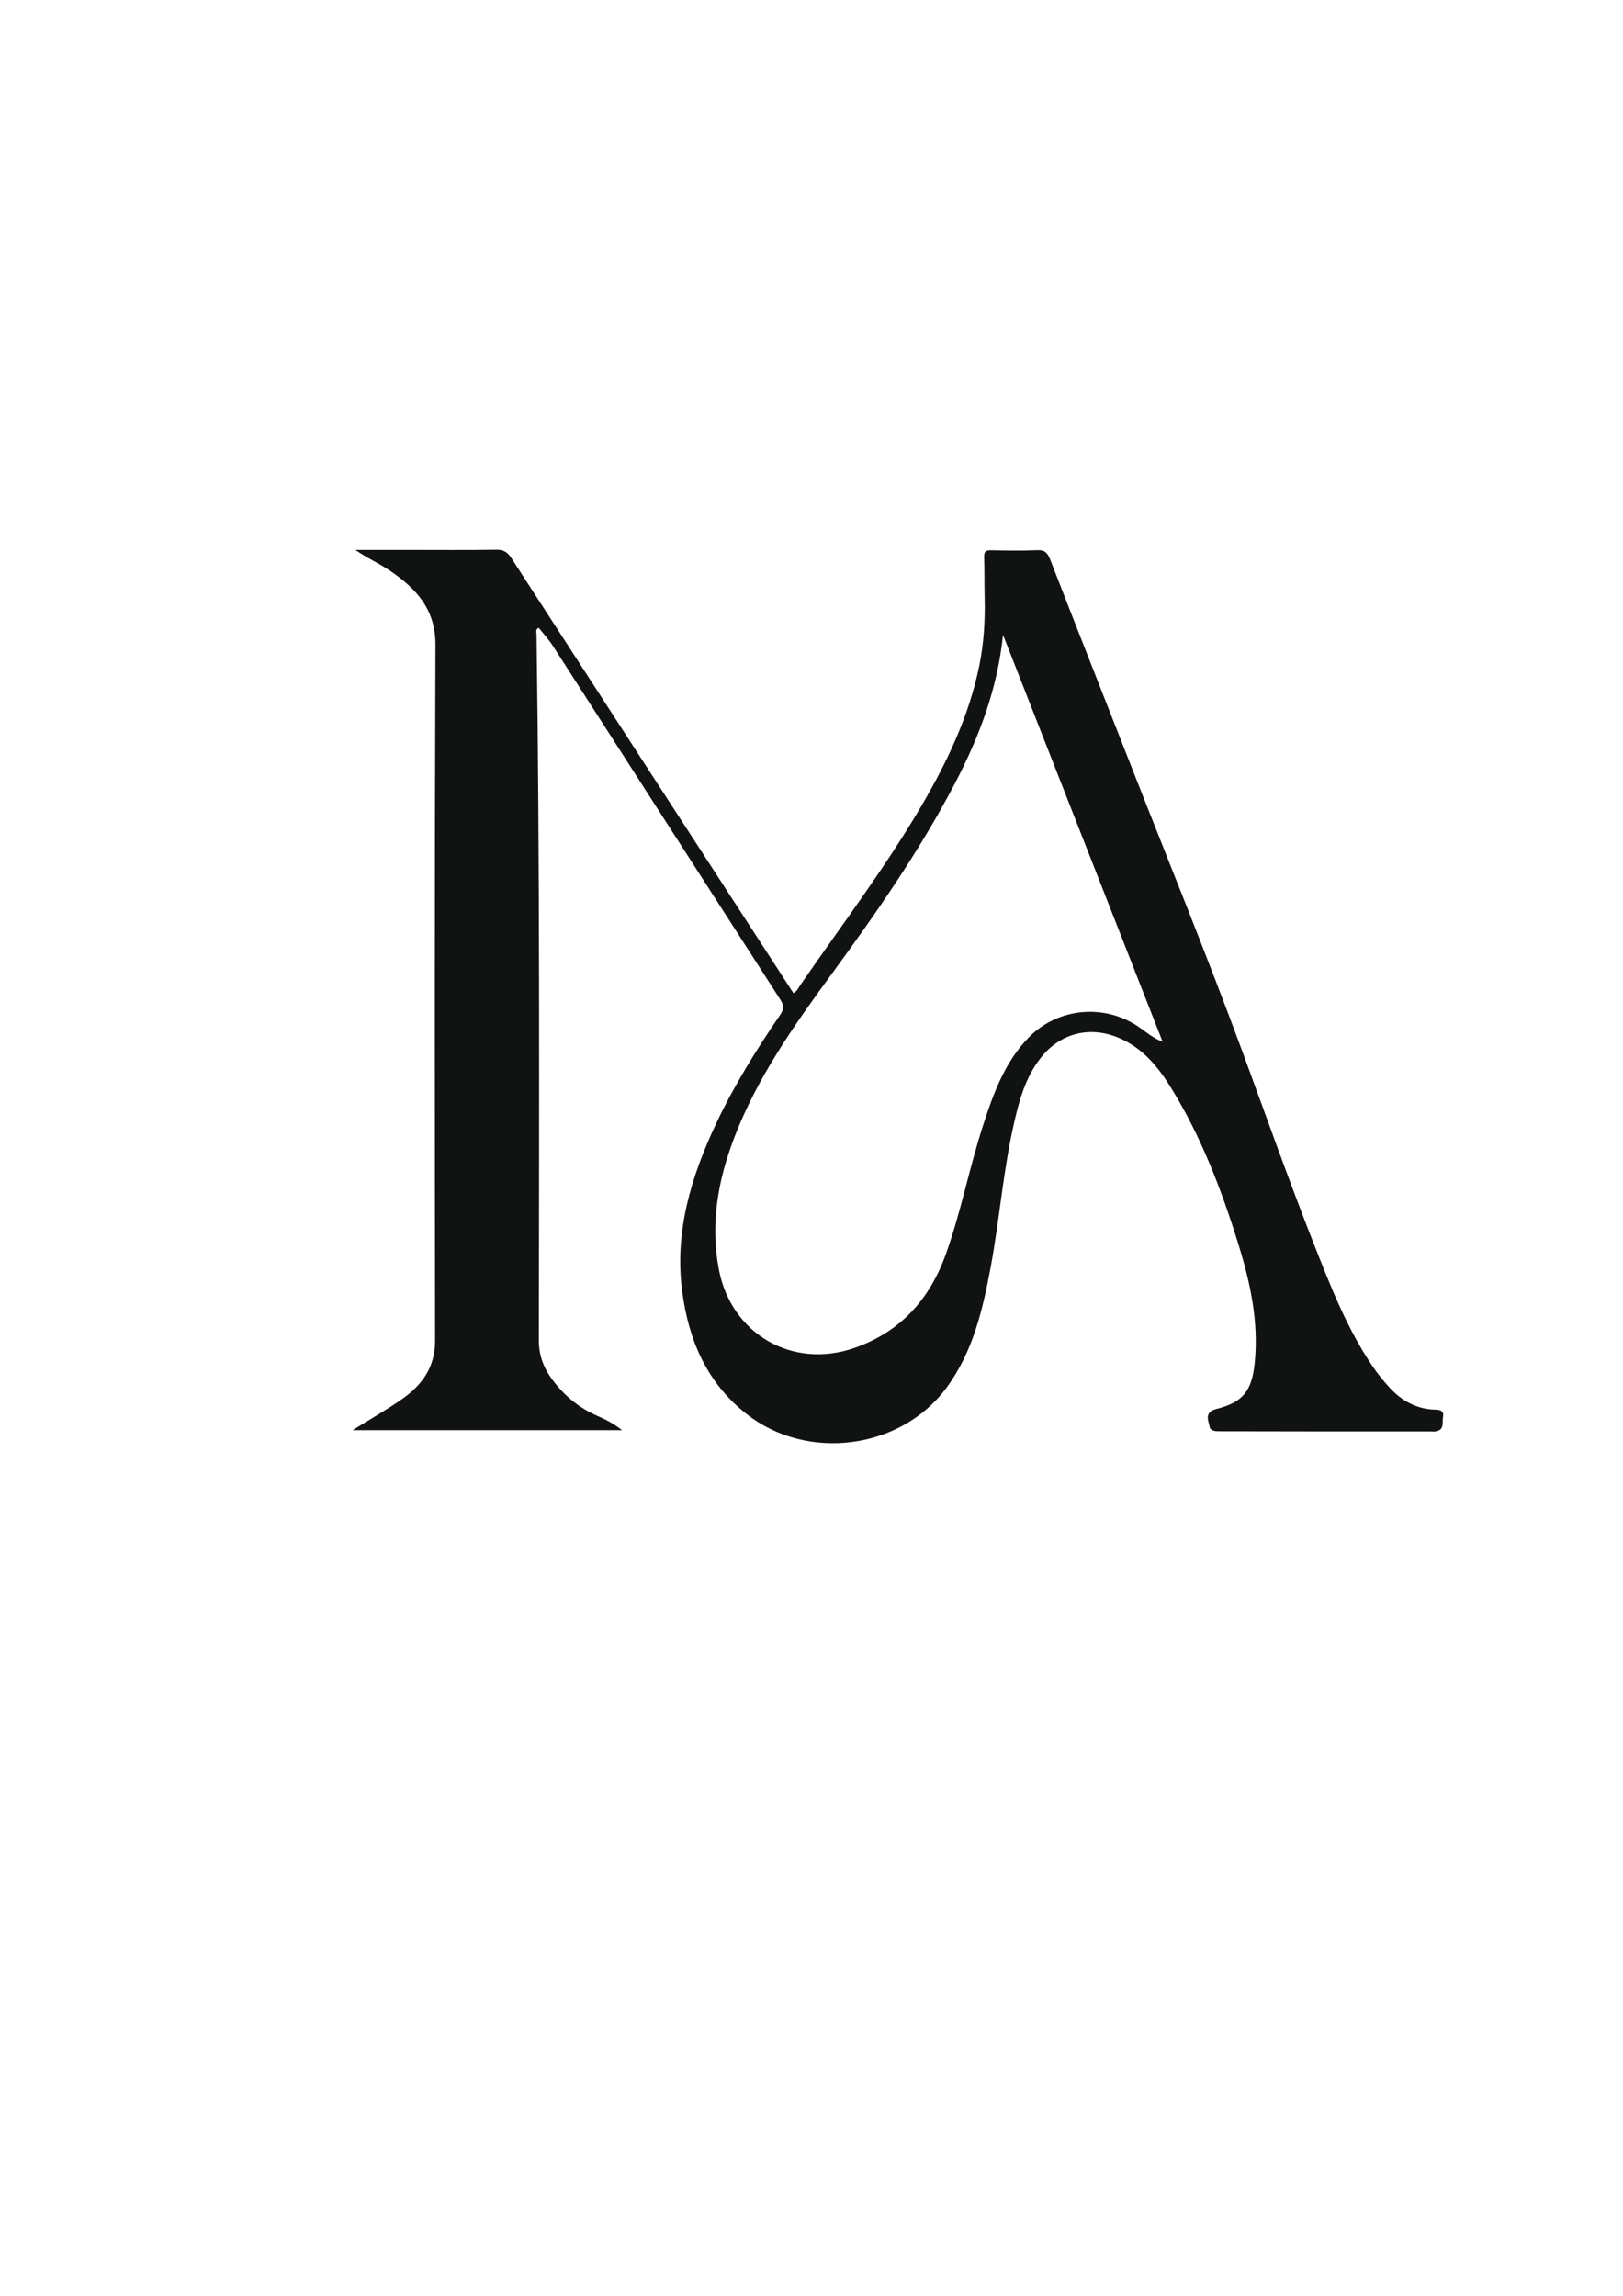
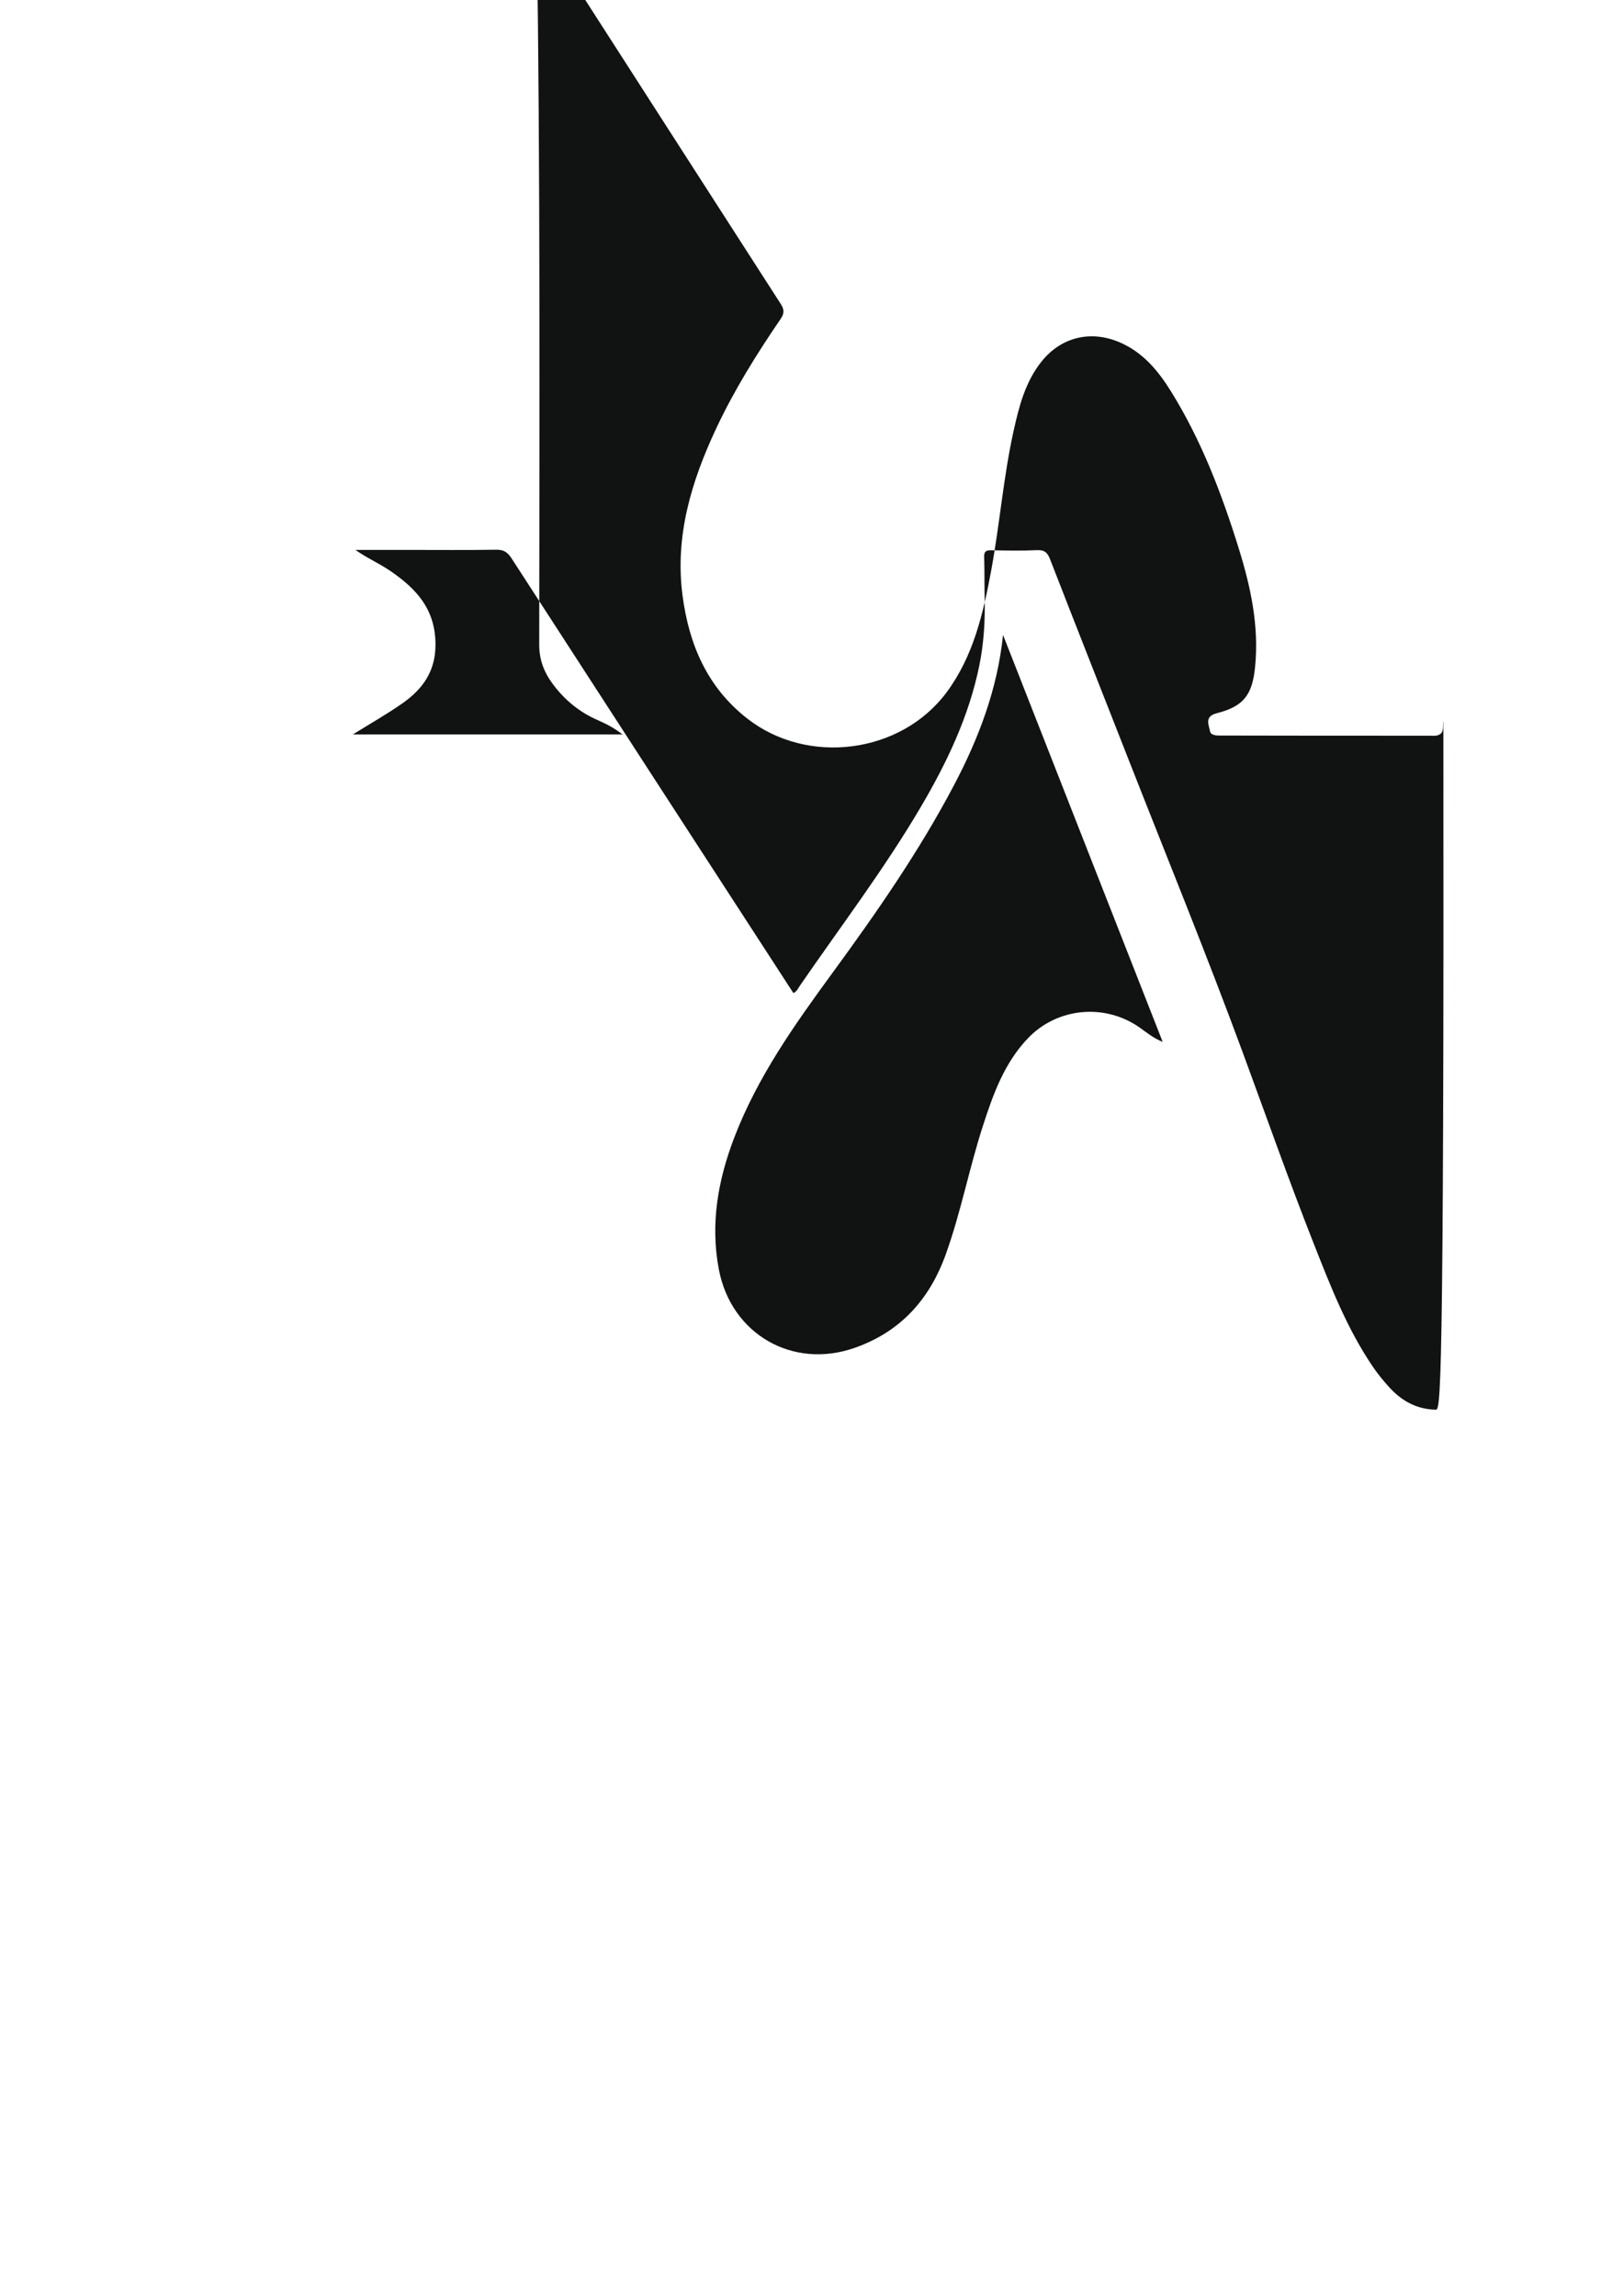
<svg xmlns="http://www.w3.org/2000/svg" version="1.1" id="Layer_1" x="0px" y="0px" viewBox="0 0 595.28 841.89" style="enable-background:new 0 0 595.28 841.89;" xml:space="preserve">
  <style type="text/css">
	.st0{fill:#111212;}
</style>
  <g>
-     <path class="st0" d="M526.55,516.94c-6.92-0.14-12.46-3.21-17-8.21c-2.09-2.3-4.09-4.72-5.84-7.28   c-9.62-14.06-15.73-29.86-21.92-45.55c-9.19-23.31-17.5-46.96-26.17-70.46c-13.19-35.74-27.61-71.02-41.52-106.48   c-9.65-24.61-19.37-49.19-28.94-73.83c-0.94-2.43-2-3.5-4.77-3.38c-5.61,0.26-11.24,0.15-16.86,0.04   c-1.91-0.04-2.63,0.46-2.56,2.46c0.16,4.98,0.06,9.97,0.18,14.96c0.2,8.37-0.29,16.68-1.97,24.9   c-3.81,18.62-11.86,35.49-21.41,51.74c-13.39,22.79-29.4,43.82-44.35,65.56c-0.68,0.99-1.15,2.22-2.43,2.75   c-0.35-0.53-0.68-1.05-1.02-1.57c-34.14-52.62-68.3-105.22-102.37-157.88c-1.46-2.26-2.93-3.17-5.65-3.12   c-10.74,0.17-21.49,0.07-32.23,0.07c-6.45,0-12.9,0-19.35,0c4.15,2.95,8.7,4.92,12.72,7.66c9.54,6.51,16.68,14.06,16.63,27.17   c-0.33,85.04-0.25,170.09-0.13,255.14c0.01,9.69-4.73,16.23-12.04,21.37c-5.62,3.96-11.65,7.35-18.24,11.46c33.33,0,65.7,0,98.87,0   c-3.22-2.52-6.18-3.97-9.19-5.29c-6.55-2.87-11.89-7.25-16.17-12.92c-3.29-4.35-5.19-8.97-5.18-14.74   c0.09-86.29,0.39-172.59-0.85-258.87c-0.01-0.76-0.51-1.74,0.79-2.44c1.74,2.2,3.69,4.29,5.21,6.66   c27.81,43.22,55.56,86.48,83.4,129.68c1.36,2.11,1.4,3.5-0.01,5.56c-8.77,12.85-17,26.03-23.62,40.14   c-9.11,19.42-15.22,39.48-12.35,61.29c2.35,17.86,8.98,33.52,23.62,45.02c22.23,17.47,56.58,13.04,73.33-9.66   c9.73-13.19,13.31-28.7,16.23-44.4c3.18-17.13,4.5-34.55,8.3-51.58c1.97-8.86,4.24-17.66,10.05-25.02   c7.2-9.12,18.09-11.81,28.79-7.22c8.57,3.68,14.14,10.43,18.86,18.04c11.08,17.86,18.52,37.31,24.74,57.28   c4.43,14.22,7.58,28.62,6.08,43.68c-1.02,10.31-4.21,14.53-14.09,17.03c-4.58,1.16-2.87,4.29-2.46,6.53   c0.29,1.57,2.28,1.64,3.54,1.64c25.73,0.08,51.47,0.06,77.2,0.06c0.75,0,1.52,0.1,2.25-0.03c3.28-0.59,2.24-3.39,2.62-5.39   C529.65,517.43,528.28,516.97,526.55,516.94z M418.08,376.87c-12.7-8.99-30.15-7.45-40.94,3.75c-8.82,9.16-12.93,20.78-16.72,32.52   c-4.98,15.47-8.02,31.51-13.53,46.84c-5.92,16.49-16.59,28.39-33.41,34.29c-22.75,7.99-45.28-5.02-49.81-28.7   c-3.22-16.81-0.32-32.91,5.72-48.61c8.48-22.06,22.01-41.15,35.83-60.04c16.25-22.21,31.95-44.77,44.78-69.17   c9.03-17.18,15.85-35.07,17.89-54.92c19.43,49.52,38.86,99.04,58.55,149.23C422.95,380.66,420.59,378.64,418.08,376.87z" />
+     <path class="st0" d="M526.55,516.94c-6.92-0.14-12.46-3.21-17-8.21c-2.09-2.3-4.09-4.72-5.84-7.28   c-9.62-14.06-15.73-29.86-21.92-45.55c-9.19-23.31-17.5-46.96-26.17-70.46c-13.19-35.74-27.61-71.02-41.52-106.48   c-9.65-24.61-19.37-49.19-28.94-73.83c-0.94-2.43-2-3.5-4.77-3.38c-5.61,0.26-11.24,0.15-16.86,0.04   c-1.91-0.04-2.63,0.46-2.56,2.46c0.16,4.98,0.06,9.97,0.18,14.96c0.2,8.37-0.29,16.68-1.97,24.9   c-3.81,18.62-11.86,35.49-21.41,51.74c-13.39,22.79-29.4,43.82-44.35,65.56c-0.68,0.99-1.15,2.22-2.43,2.75   c-0.35-0.53-0.68-1.05-1.02-1.57c-34.14-52.62-68.3-105.22-102.37-157.88c-1.46-2.26-2.93-3.17-5.65-3.12   c-10.74,0.17-21.49,0.07-32.23,0.07c-6.45,0-12.9,0-19.35,0c4.15,2.95,8.7,4.92,12.72,7.66c9.54,6.51,16.68,14.06,16.63,27.17   c0.01,9.69-4.73,16.23-12.04,21.37c-5.62,3.96-11.65,7.35-18.24,11.46c33.33,0,65.7,0,98.87,0   c-3.22-2.52-6.18-3.97-9.19-5.29c-6.55-2.87-11.89-7.25-16.17-12.92c-3.29-4.35-5.19-8.97-5.18-14.74   c0.09-86.29,0.39-172.59-0.85-258.87c-0.01-0.76-0.51-1.74,0.79-2.44c1.74,2.2,3.69,4.29,5.21,6.66   c27.81,43.22,55.56,86.48,83.4,129.68c1.36,2.11,1.4,3.5-0.01,5.56c-8.77,12.85-17,26.03-23.62,40.14   c-9.11,19.42-15.22,39.48-12.35,61.29c2.35,17.86,8.98,33.52,23.62,45.02c22.23,17.47,56.58,13.04,73.33-9.66   c9.73-13.19,13.31-28.7,16.23-44.4c3.18-17.13,4.5-34.55,8.3-51.58c1.97-8.86,4.24-17.66,10.05-25.02   c7.2-9.12,18.09-11.81,28.79-7.22c8.57,3.68,14.14,10.43,18.86,18.04c11.08,17.86,18.52,37.31,24.74,57.28   c4.43,14.22,7.58,28.62,6.08,43.68c-1.02,10.31-4.21,14.53-14.09,17.03c-4.58,1.16-2.87,4.29-2.46,6.53   c0.29,1.57,2.28,1.64,3.54,1.64c25.73,0.08,51.47,0.06,77.2,0.06c0.75,0,1.52,0.1,2.25-0.03c3.28-0.59,2.24-3.39,2.62-5.39   C529.65,517.43,528.28,516.97,526.55,516.94z M418.08,376.87c-12.7-8.99-30.15-7.45-40.94,3.75c-8.82,9.16-12.93,20.78-16.72,32.52   c-4.98,15.47-8.02,31.51-13.53,46.84c-5.92,16.49-16.59,28.39-33.41,34.29c-22.75,7.99-45.28-5.02-49.81-28.7   c-3.22-16.81-0.32-32.91,5.72-48.61c8.48-22.06,22.01-41.15,35.83-60.04c16.25-22.21,31.95-44.77,44.78-69.17   c9.03-17.18,15.85-35.07,17.89-54.92c19.43,49.52,38.86,99.04,58.55,149.23C422.95,380.66,420.59,378.64,418.08,376.87z" />
  </g>
</svg>